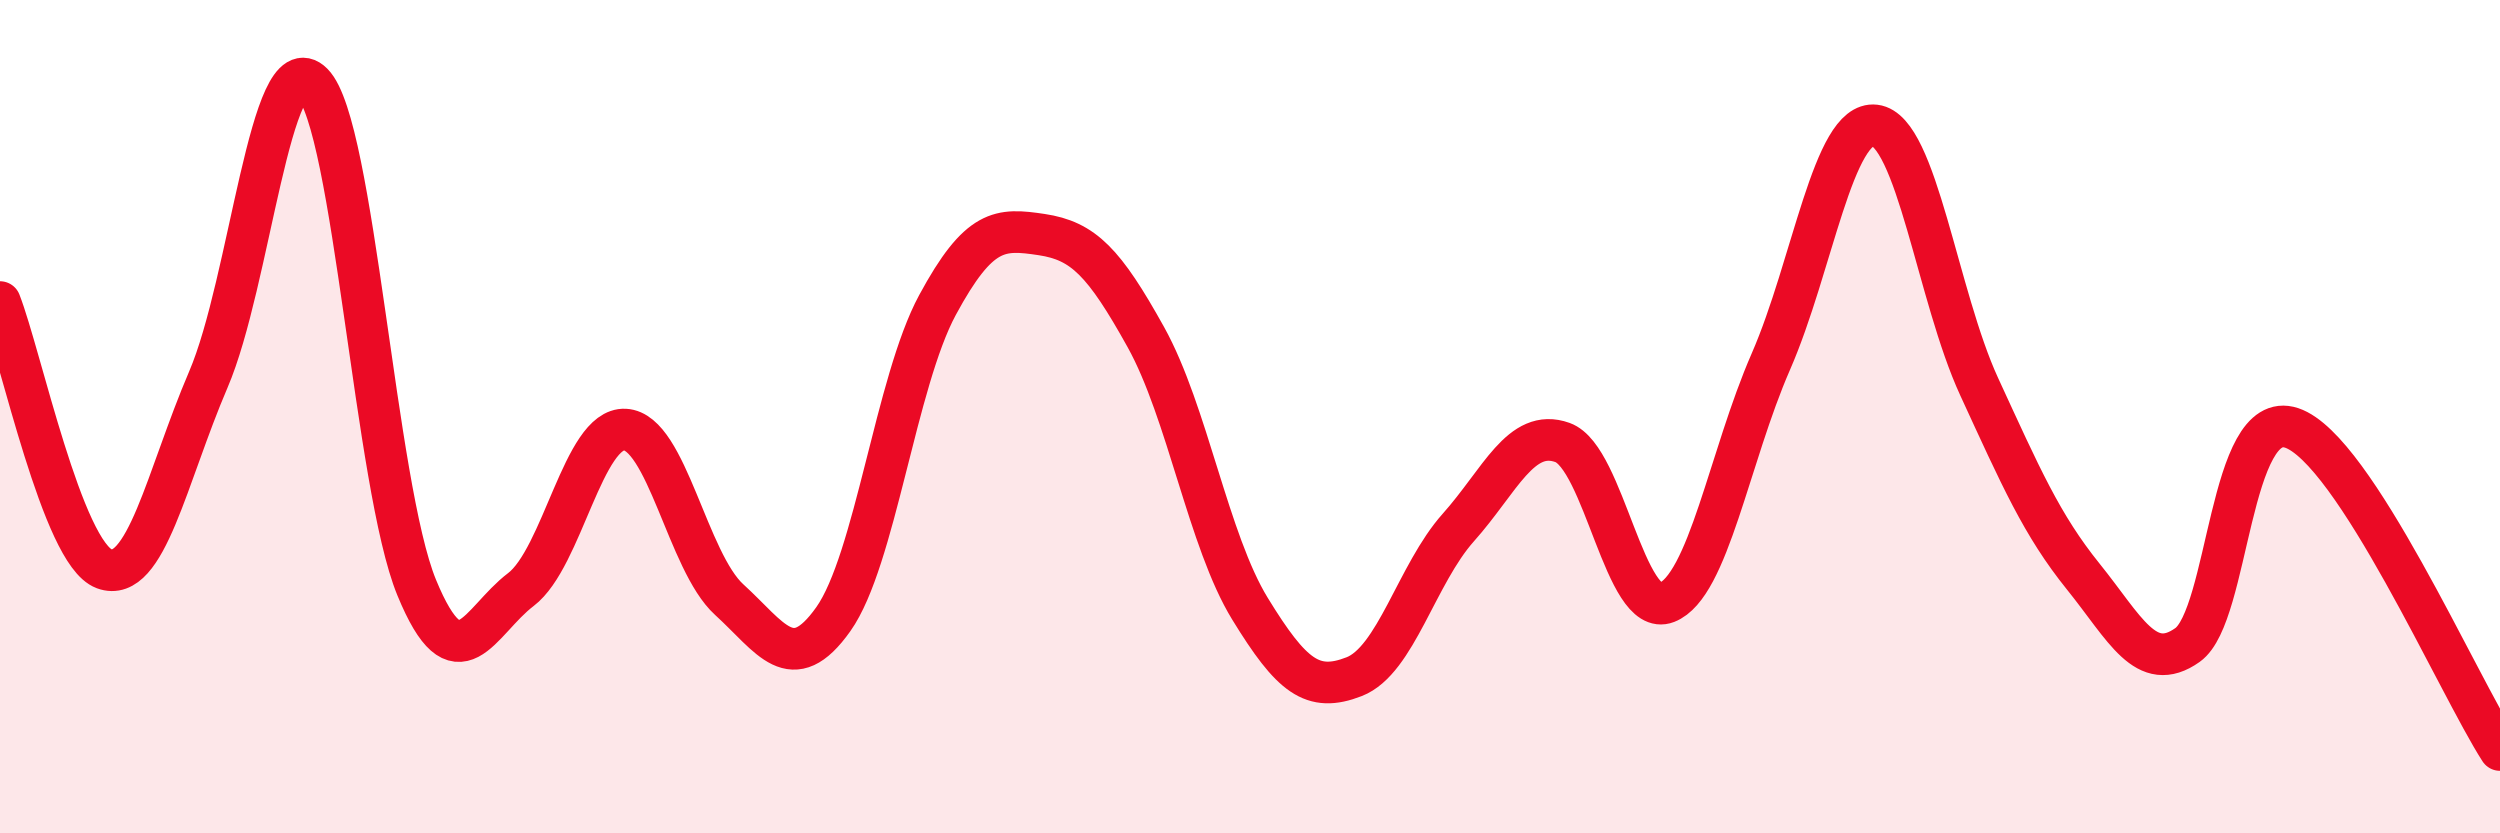
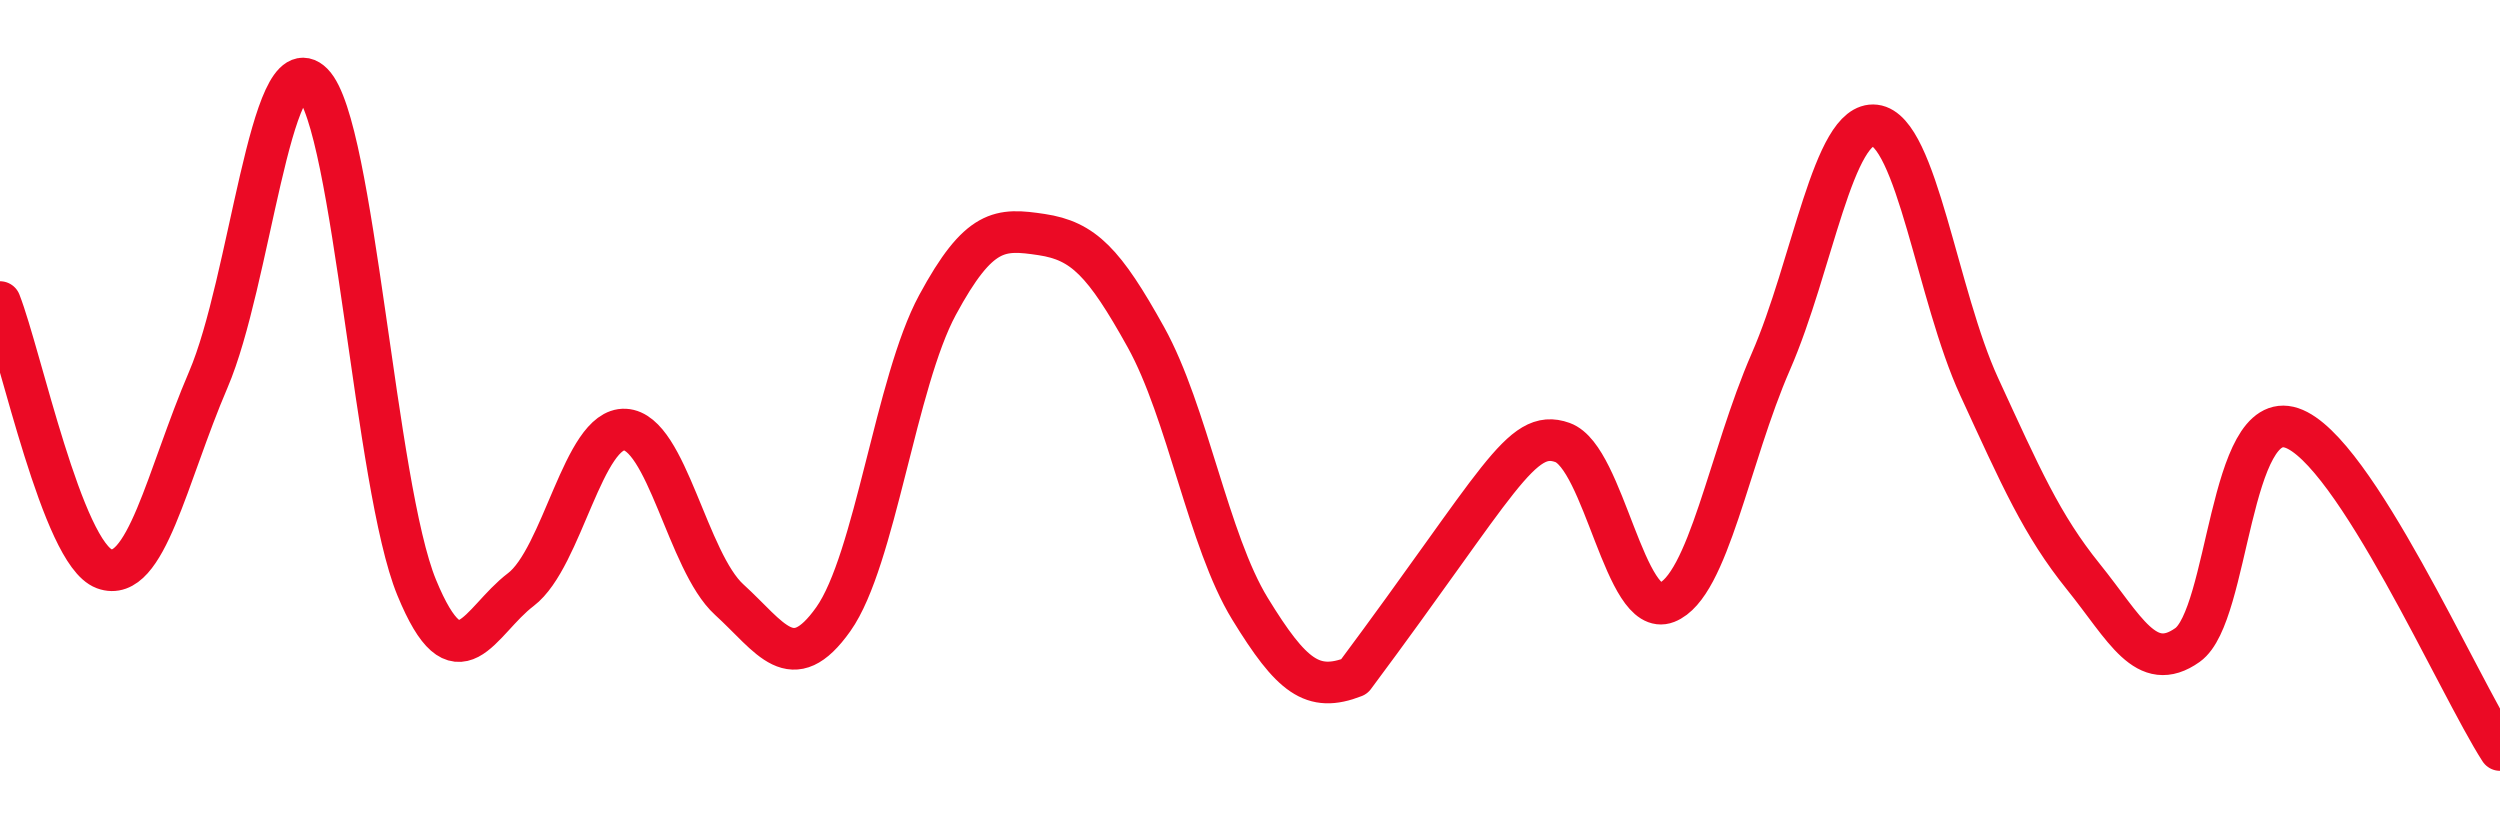
<svg xmlns="http://www.w3.org/2000/svg" width="60" height="20" viewBox="0 0 60 20">
-   <path d="M 0,7.25 C 0.5,8.53 1.5,13.28 2.5,13.65 C 3.5,14.02 4,11.44 5,9.11 C 6,6.78 6.5,1 7.5,2 C 8.5,3 9,11.67 10,14.1 C 11,16.53 11.5,14.91 12.5,14.15 C 13.5,13.39 14,10.26 15,10.31 C 16,10.36 16.5,13.48 17.5,14.39 C 18.5,15.3 19,16.27 20,14.86 C 21,13.45 21.5,9.17 22.5,7.32 C 23.5,5.47 24,5.48 25,5.63 C 26,5.78 26.5,6.29 27.5,8.09 C 28.5,9.89 29,12.98 30,14.61 C 31,16.24 31.5,16.63 32.5,16.24 C 33.5,15.85 34,13.78 35,12.66 C 36,11.54 36.5,10.26 37.5,10.62 C 38.5,10.98 39,14.85 40,14.46 C 41,14.07 41.5,10.97 42.5,8.68 C 43.5,6.39 44,2.89 45,3.01 C 46,3.13 46.5,7.11 47.5,9.28 C 48.5,11.45 49,12.6 50,13.84 C 51,15.08 51.5,16.19 52.5,15.48 C 53.5,14.77 53.5,9.77 55,10.27 C 56.5,10.77 59,16.45 60,18L60 20L0 20Z" fill="#EB0A25" opacity="0.1" stroke-linecap="round" stroke-linejoin="round" />
-   <path d="M 0,7.25 C 0.5,8.53 1.5,13.28 2.5,13.65 C 3.5,14.02 4,11.44 5,9.11 C 6,6.78 6.5,1 7.5,2 C 8.5,3 9,11.67 10,14.1 C 11,16.53 11.5,14.91 12.5,14.15 C 13.5,13.39 14,10.26 15,10.31 C 16,10.36 16.5,13.48 17.5,14.39 C 18.5,15.3 19,16.27 20,14.86 C 21,13.45 21.5,9.17 22.5,7.32 C 23.5,5.47 24,5.48 25,5.63 C 26,5.78 26.5,6.29 27.5,8.09 C 28.5,9.89 29,12.98 30,14.61 C 31,16.24 31.5,16.63 32.5,16.24 C 33.5,15.85 34,13.78 35,12.66 C 36,11.54 36.5,10.26 37.5,10.62 C 38.5,10.98 39,14.85 40,14.46 C 41,14.07 41.5,10.97 42.5,8.68 C 43.5,6.39 44,2.89 45,3.01 C 46,3.13 46.5,7.11 47.5,9.28 C 48.5,11.45 49,12.6 50,13.84 C 51,15.08 51.5,16.19 52.5,15.48 C 53.5,14.77 53.5,9.77 55,10.27 C 56.5,10.77 59,16.45 60,18" stroke="#EB0A25" stroke-width="1" fill="none" stroke-linecap="round" stroke-linejoin="round" />
+   <path d="M 0,7.25 C 0.5,8.53 1.5,13.28 2.5,13.65 C 3.5,14.02 4,11.44 5,9.11 C 6,6.78 6.5,1 7.5,2 C 8.5,3 9,11.67 10,14.1 C 11,16.53 11.5,14.91 12.5,14.15 C 13.5,13.39 14,10.26 15,10.31 C 16,10.36 16.5,13.48 17.5,14.39 C 18.5,15.3 19,16.27 20,14.86 C 21,13.45 21.5,9.17 22.5,7.32 C 23.5,5.47 24,5.48 25,5.63 C 26,5.78 26.5,6.29 27.5,8.09 C 28.5,9.89 29,12.98 30,14.61 C 31,16.24 31.5,16.63 32.5,16.24 C 36,11.54 36.5,10.26 37.5,10.62 C 38.5,10.98 39,14.85 40,14.46 C 41,14.07 41.5,10.97 42.5,8.68 C 43.5,6.39 44,2.89 45,3.01 C 46,3.13 46.5,7.11 47.5,9.28 C 48.5,11.45 49,12.6 50,13.84 C 51,15.08 51.5,16.19 52.5,15.48 C 53.5,14.77 53.5,9.77 55,10.27 C 56.5,10.77 59,16.45 60,18" stroke="#EB0A25" stroke-width="1" fill="none" stroke-linecap="round" stroke-linejoin="round" />
</svg>